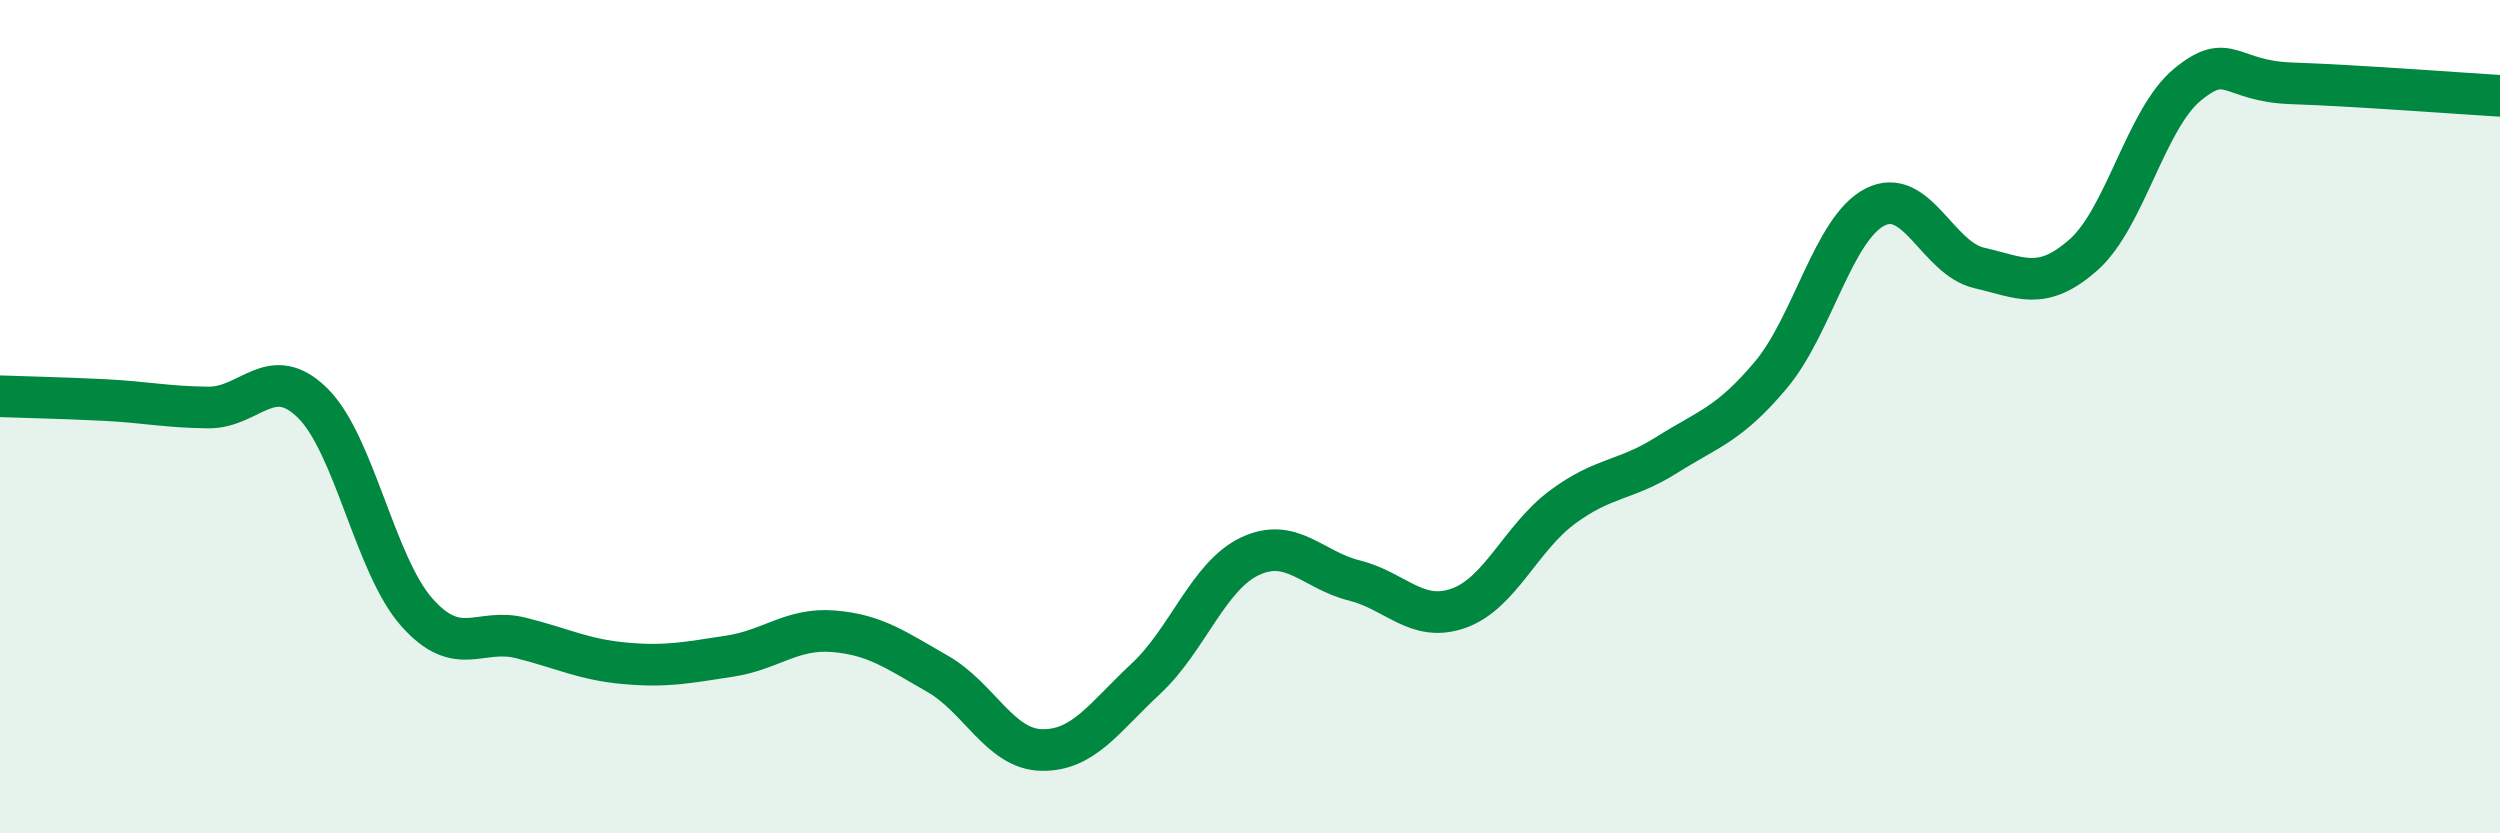
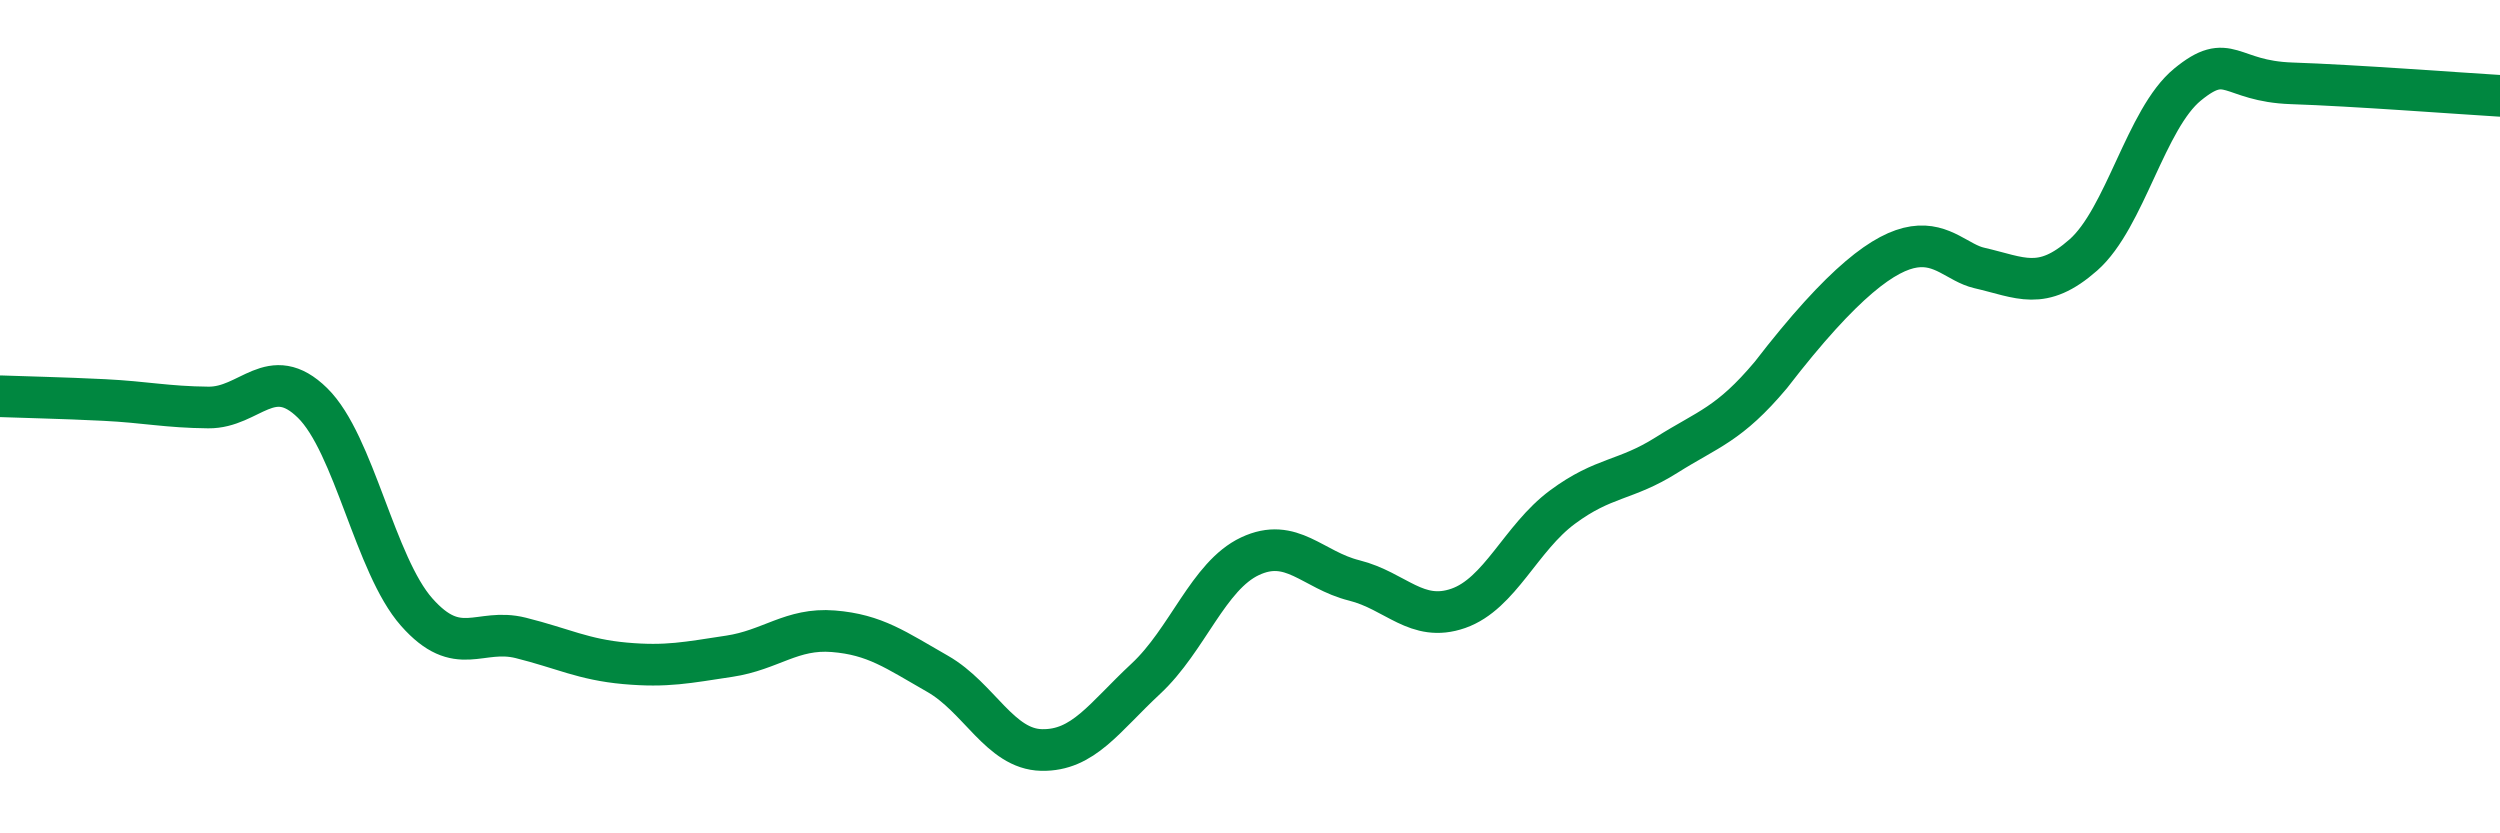
<svg xmlns="http://www.w3.org/2000/svg" width="60" height="20" viewBox="0 0 60 20">
-   <path d="M 0,9.51 C 0.5,9.53 1.5,9.55 2.5,9.6 C 3.5,9.65 4,9.77 5,9.78 C 6,9.79 6.5,8.69 7.5,9.67 C 8.5,10.65 9,13.56 10,14.69 C 11,15.82 11.5,15.06 12.5,15.31 C 13.5,15.56 14,15.83 15,15.92 C 16,16.01 16.5,15.9 17.5,15.75 C 18.5,15.6 19,15.07 20,15.15 C 21,15.23 21.5,15.6 22.5,16.17 C 23.5,16.74 24,17.98 25,18 C 26,18.02 26.5,17.22 27.5,16.29 C 28.5,15.36 29,13.82 30,13.35 C 31,12.88 31.5,13.68 32.5,13.93 C 33.5,14.18 34,14.95 35,14.6 C 36,14.25 36.5,12.91 37.5,12.17 C 38.5,11.43 39,11.55 40,10.92 C 41,10.29 41.5,10.19 42.5,9 C 43.5,7.81 44,5.48 45,4.97 C 46,4.46 46.5,6.2 47.5,6.43 C 48.5,6.66 49,7 50,6.12 C 51,5.24 51.5,2.85 52.5,2.03 C 53.5,1.21 53.5,1.95 55,2 C 56.5,2.05 59,2.24 60,2.3L60 20L0 20Z" fill="#008740" opacity="0.1" stroke-linecap="round" stroke-linejoin="round" />
-   <path d="M 0,9.51 C 0.5,9.53 1.5,9.55 2.5,9.6 C 3.5,9.65 4,9.77 5,9.78 C 6,9.79 6.5,8.69 7.5,9.67 C 8.5,10.65 9,13.56 10,14.69 C 11,15.82 11.5,15.06 12.5,15.31 C 13.5,15.56 14,15.83 15,15.92 C 16,16.01 16.5,15.9 17.5,15.75 C 18.5,15.6 19,15.07 20,15.15 C 21,15.23 21.5,15.6 22.5,16.17 C 23.5,16.74 24,17.98 25,18 C 26,18.02 26.5,17.22 27.5,16.29 C 28.5,15.36 29,13.82 30,13.35 C 31,12.88 31.5,13.68 32.5,13.93 C 33.5,14.18 34,14.95 35,14.6 C 36,14.25 36.5,12.91 37.5,12.17 C 38.5,11.43 39,11.55 40,10.92 C 41,10.29 41.5,10.19 42.5,9 C 43.5,7.81 44,5.48 45,4.97 C 46,4.46 46.5,6.2 47.5,6.43 C 48.5,6.66 49,7 50,6.12 C 51,5.24 51.5,2.85 52.5,2.03 C 53.5,1.21 53.5,1.95 55,2 C 56.5,2.05 59,2.24 60,2.3" stroke="#008740" stroke-width="1" fill="none" stroke-linecap="round" stroke-linejoin="round" />
+   <path d="M 0,9.51 C 0.5,9.53 1.5,9.55 2.5,9.6 C 3.5,9.65 4,9.77 5,9.78 C 6,9.79 6.5,8.69 7.5,9.67 C 8.5,10.65 9,13.56 10,14.69 C 11,15.82 11.5,15.06 12.5,15.31 C 13.5,15.56 14,15.83 15,15.92 C 16,16.01 16.5,15.9 17.5,15.75 C 18.5,15.6 19,15.07 20,15.15 C 21,15.23 21.5,15.6 22.5,16.17 C 23.5,16.74 24,17.98 25,18 C 26,18.02 26.5,17.22 27.5,16.29 C 28.5,15.36 29,13.82 30,13.35 C 31,12.88 31.5,13.68 32.5,13.93 C 33.5,14.18 34,14.95 35,14.6 C 36,14.25 36.5,12.91 37.5,12.17 C 38.5,11.43 39,11.55 40,10.92 C 41,10.29 41.5,10.19 42.5,9 C 46,4.46 46.5,6.2 47.5,6.43 C 48.5,6.66 49,7 50,6.12 C 51,5.24 51.5,2.85 52.5,2.03 C 53.5,1.21 53.5,1.95 55,2 C 56.5,2.05 59,2.24 60,2.3" stroke="#008740" stroke-width="1" fill="none" stroke-linecap="round" stroke-linejoin="round" />
</svg>